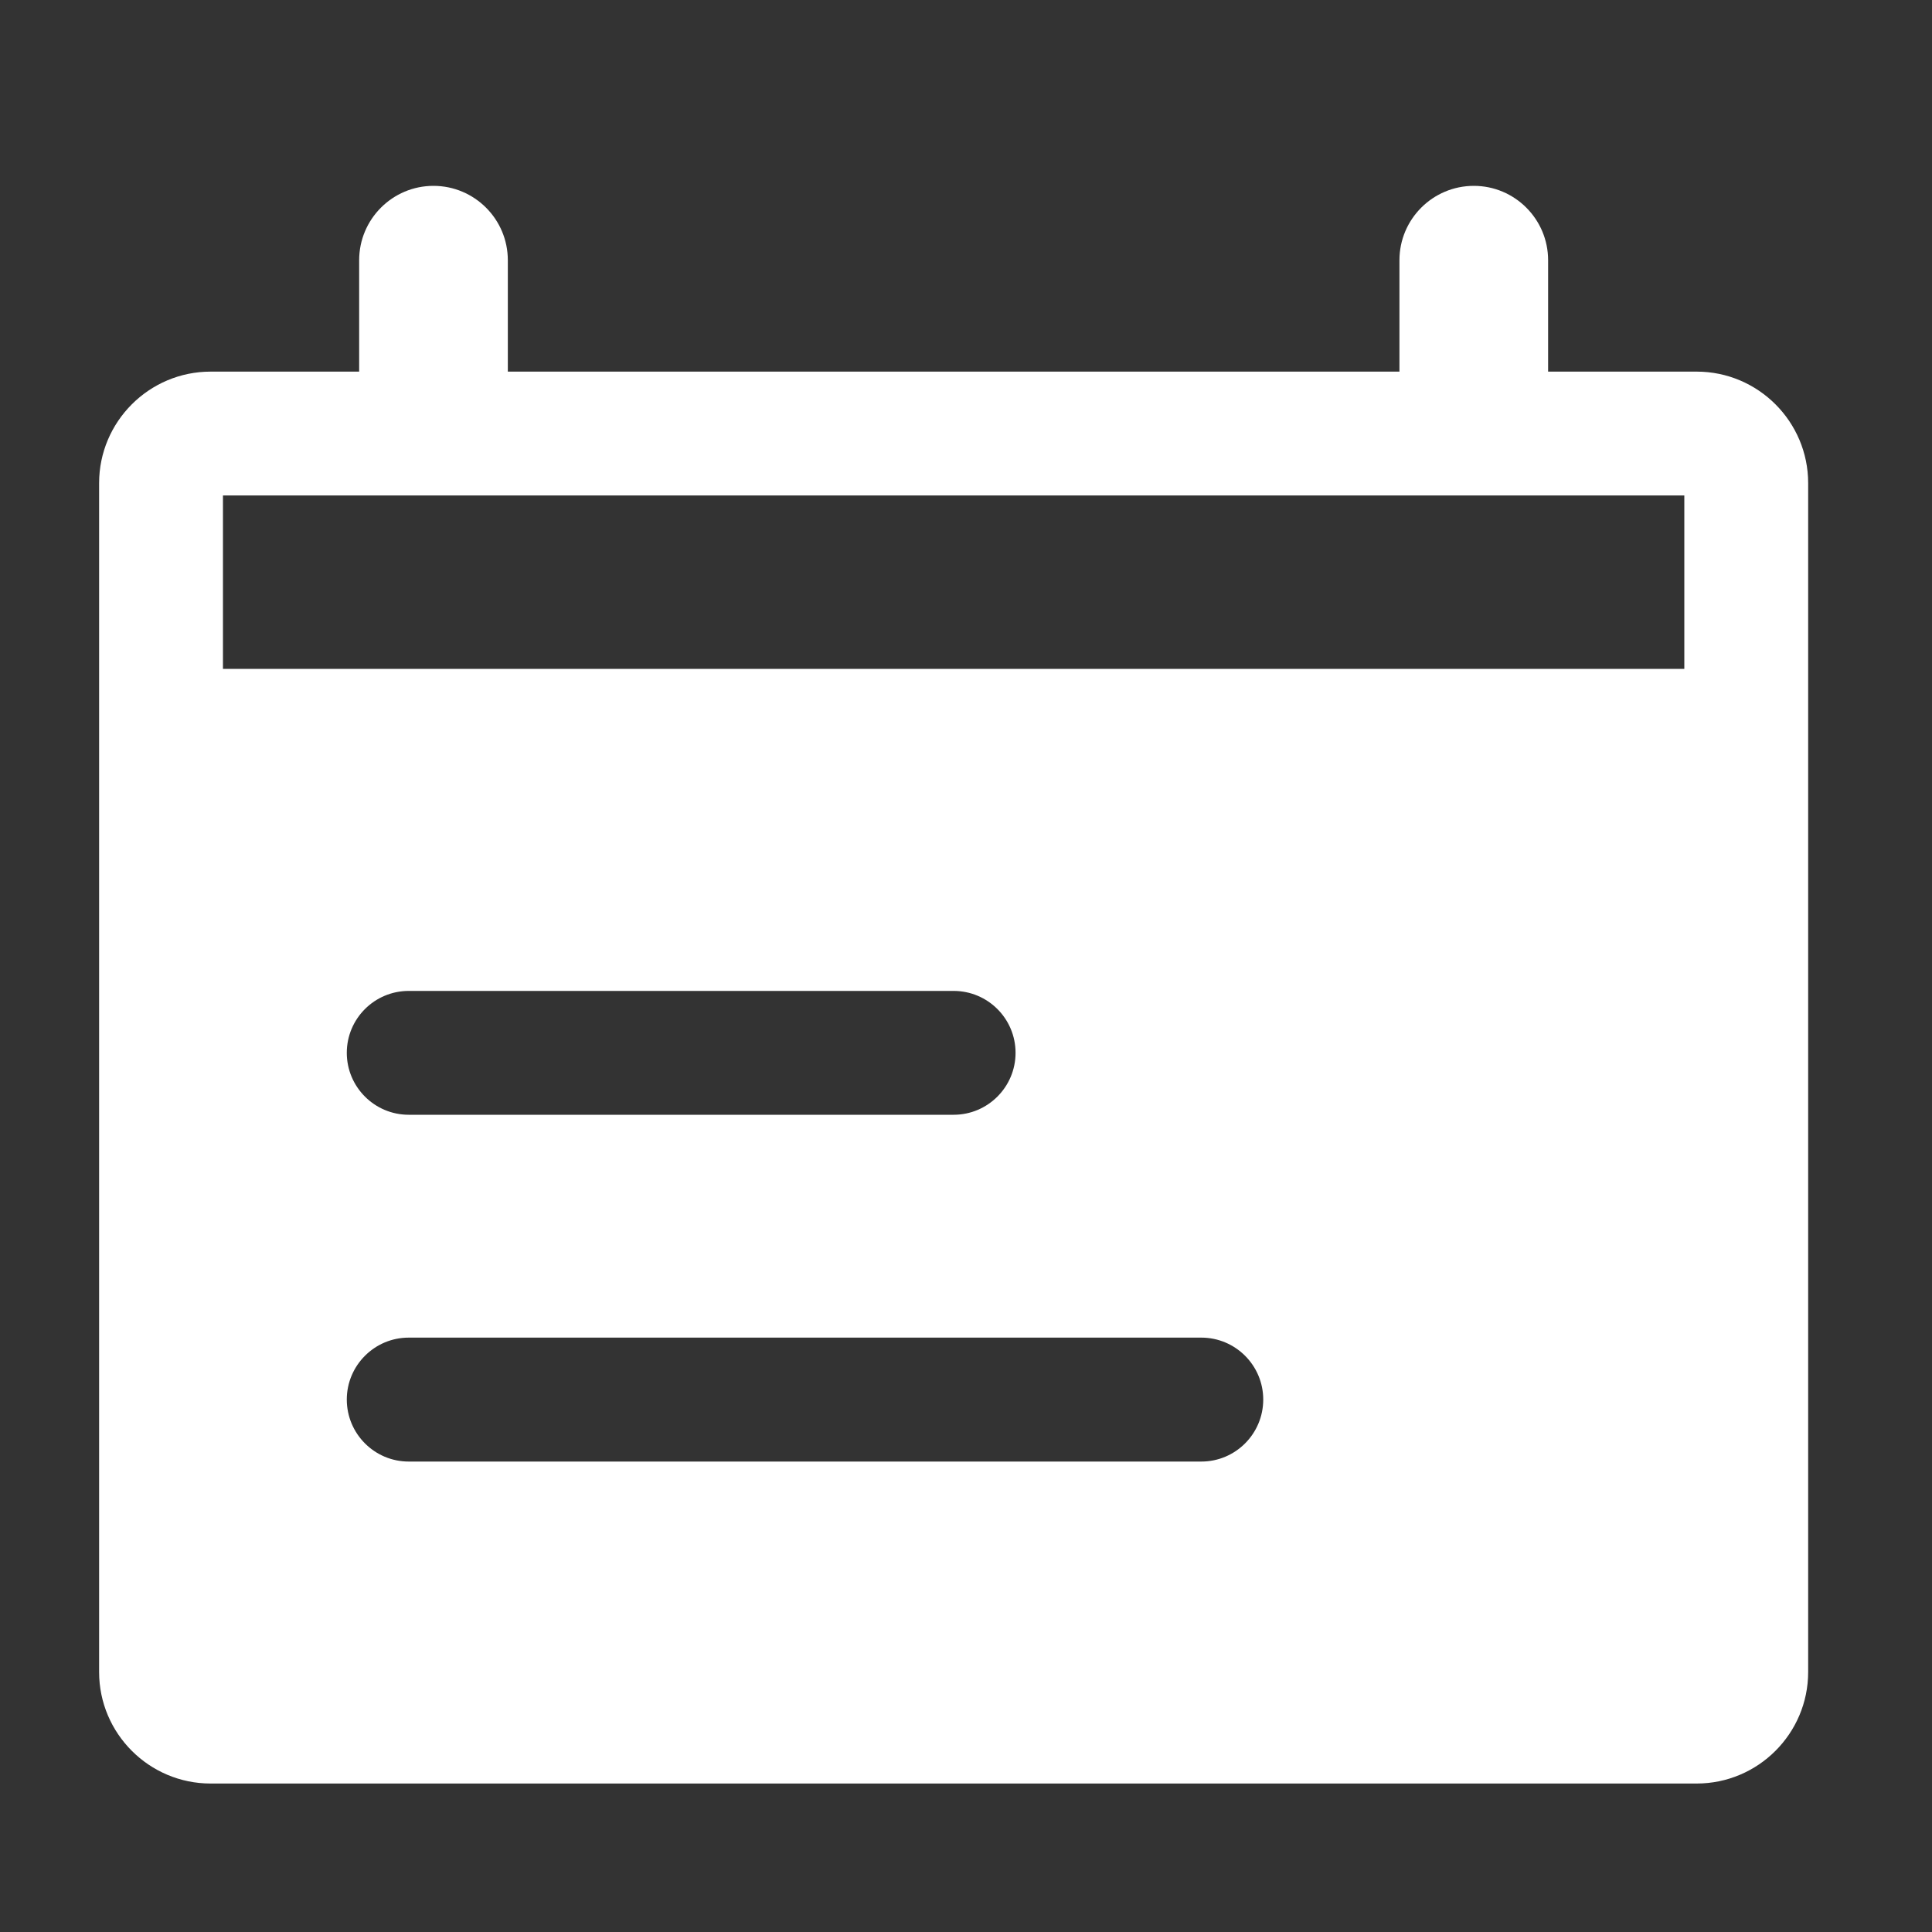
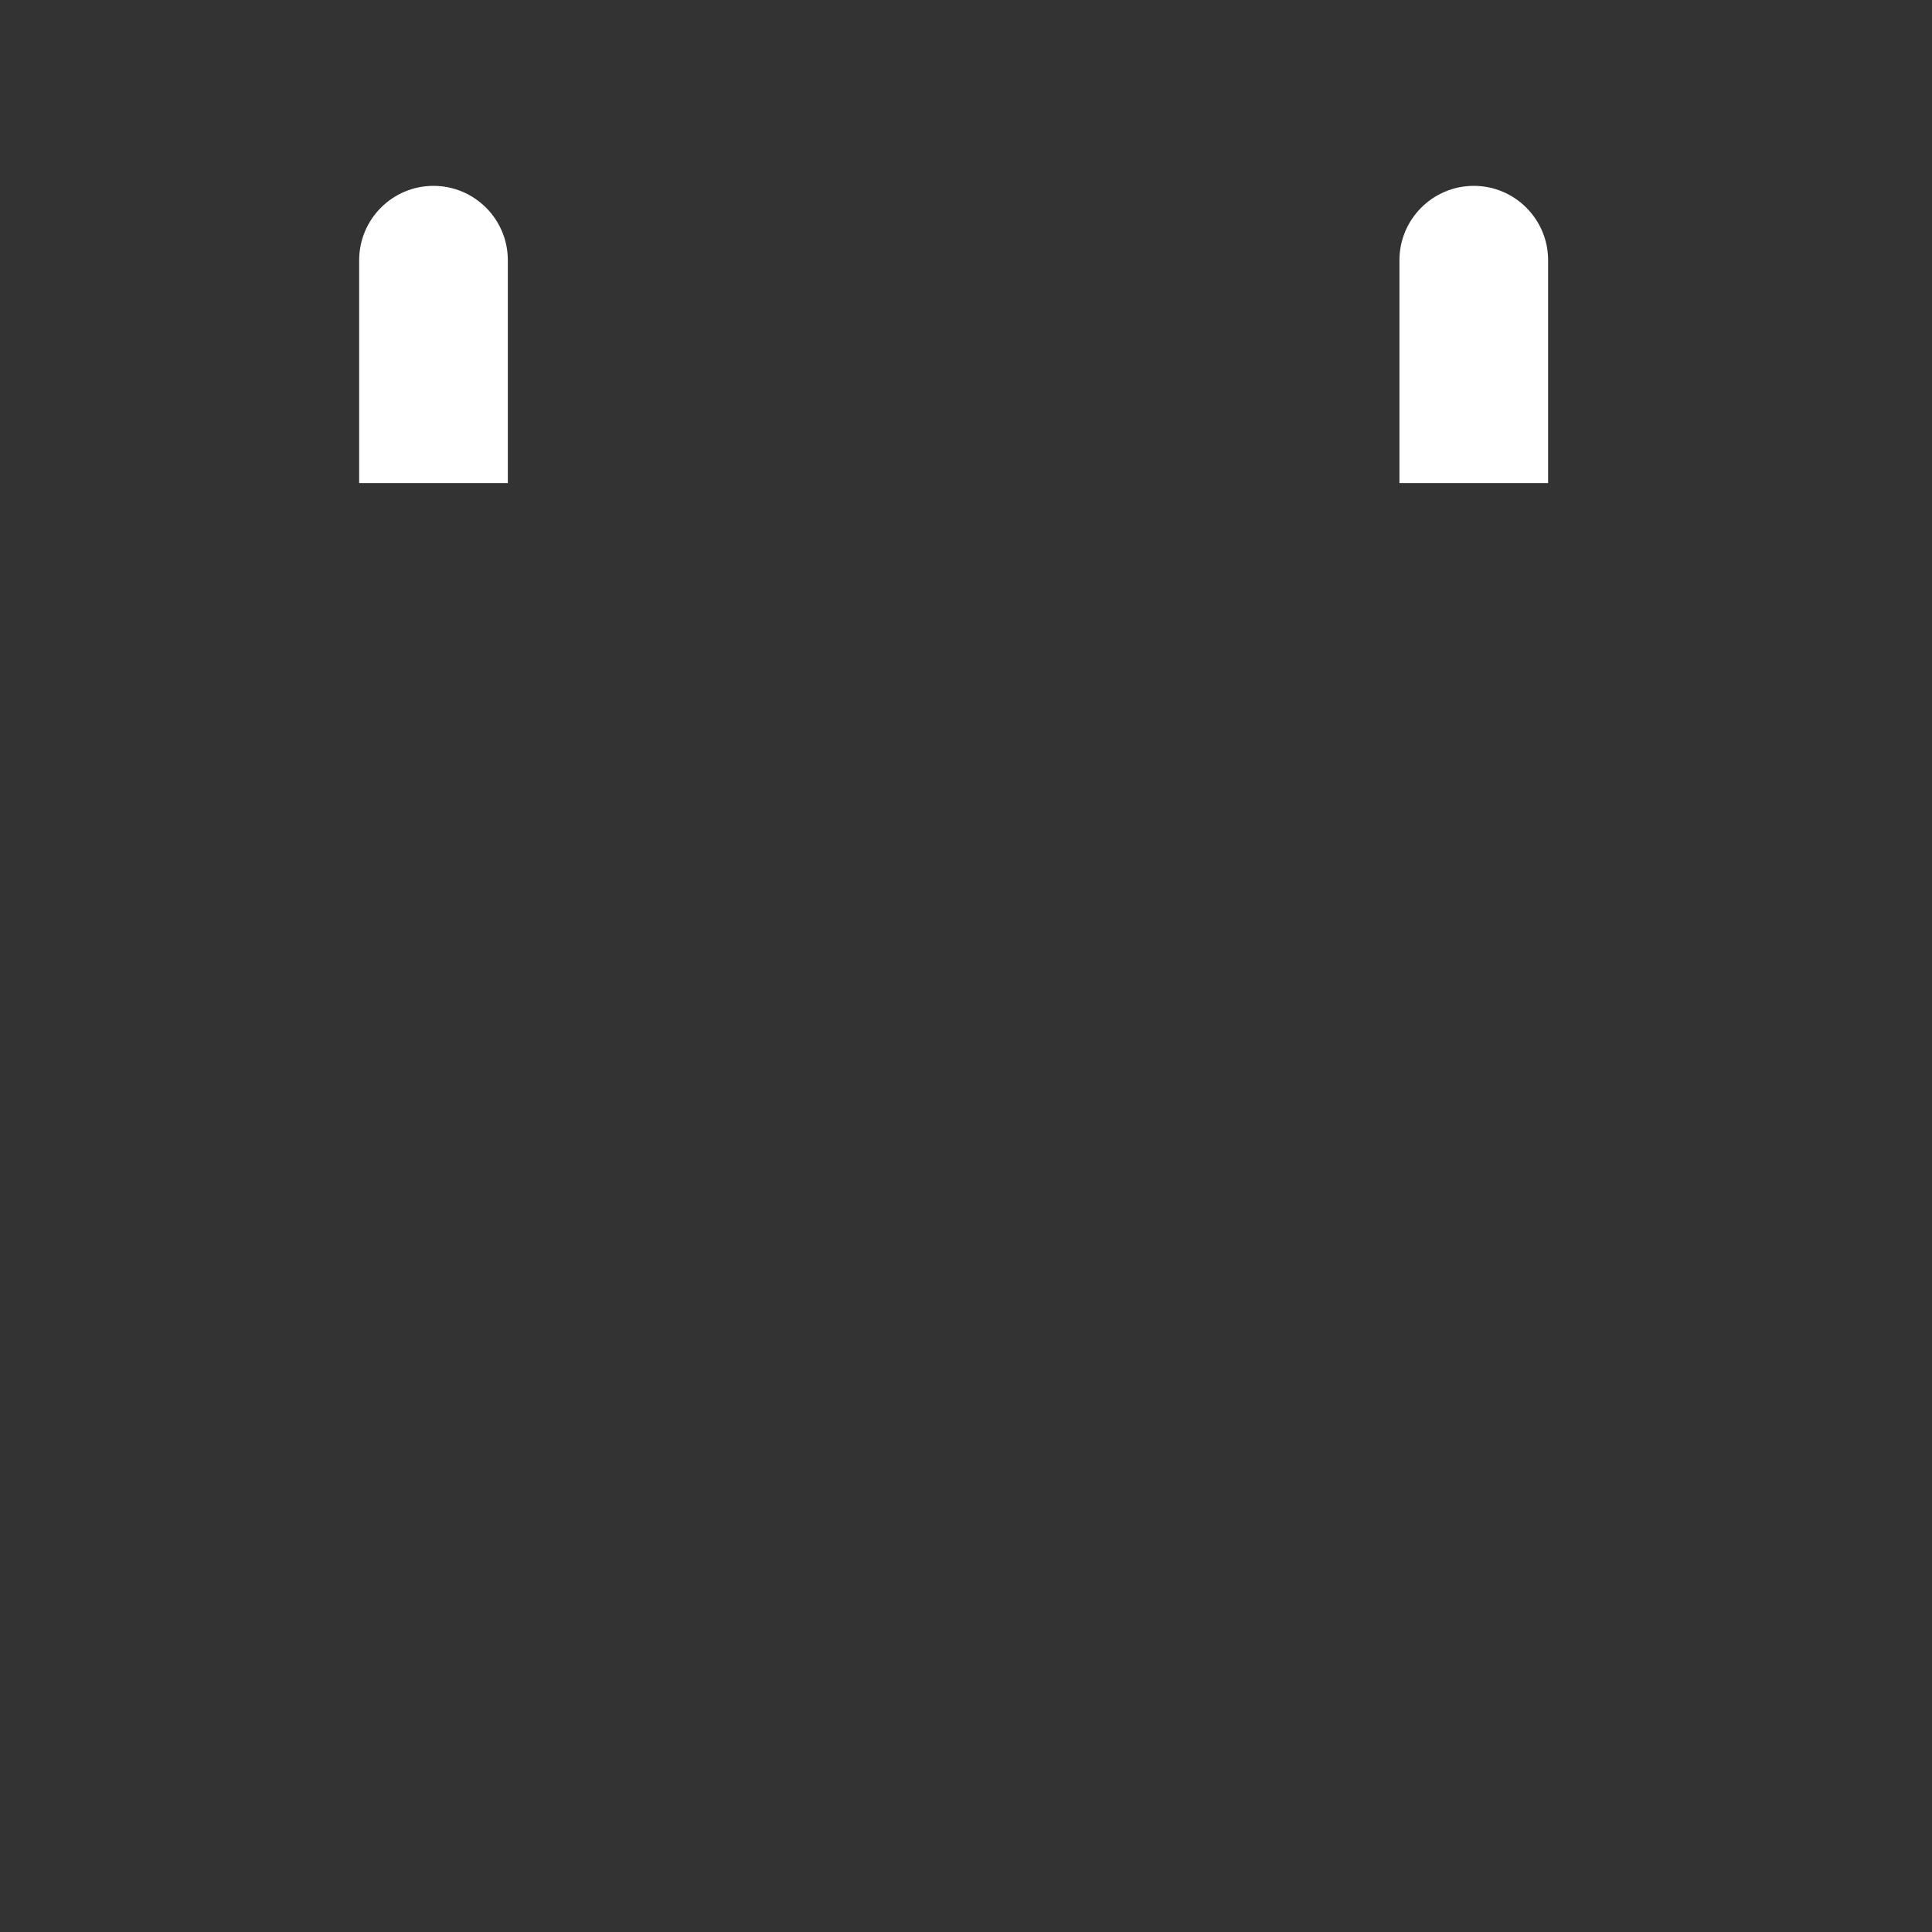
<svg xmlns="http://www.w3.org/2000/svg" width="20" height="20" viewBox="0 0 20 20" fill="none">
  <rect x="0" y="0" width="20" height="20" fill="#333333" stroke="none" />
-   <path d="M17.564 3.847H2.18C1.544 3.847 1.026 4.365 1.026 5.001V17.309C1.026 17.945 1.544 18.463 2.18 18.463H17.564C18.2 18.463 18.718 17.945 18.718 17.309V5.001C18.718 4.365 18.2 3.847 17.564 3.847ZM12.436 15.13H4.231C3.877 15.13 3.59 14.842 3.59 14.488C3.59 14.135 3.877 13.847 4.231 13.847H12.436C12.79 13.847 13.077 14.135 13.077 14.488C13.077 14.842 12.79 15.13 12.436 15.13ZM3.59 10.899C3.59 10.545 3.877 10.258 4.231 10.258H9.872C10.226 10.258 10.513 10.545 10.513 10.899C10.513 11.252 10.226 11.54 9.872 11.54H4.231C3.877 11.54 3.59 11.252 3.59 10.899ZM17.436 6.924H2.308V5.129H17.436V6.924Z" fill="white" />
  <path d="M3.718 2.694C3.718 2.269 4.063 1.924 4.487 1.924C4.912 1.924 5.257 2.269 5.257 2.694V5.001H3.718V2.694Z" fill="white" />
  <path d="M14.487 2.694C14.487 2.269 14.832 1.924 15.257 1.924C15.681 1.924 16.026 2.269 16.026 2.694V5.001H14.487V2.694Z" fill="white" />
</svg>